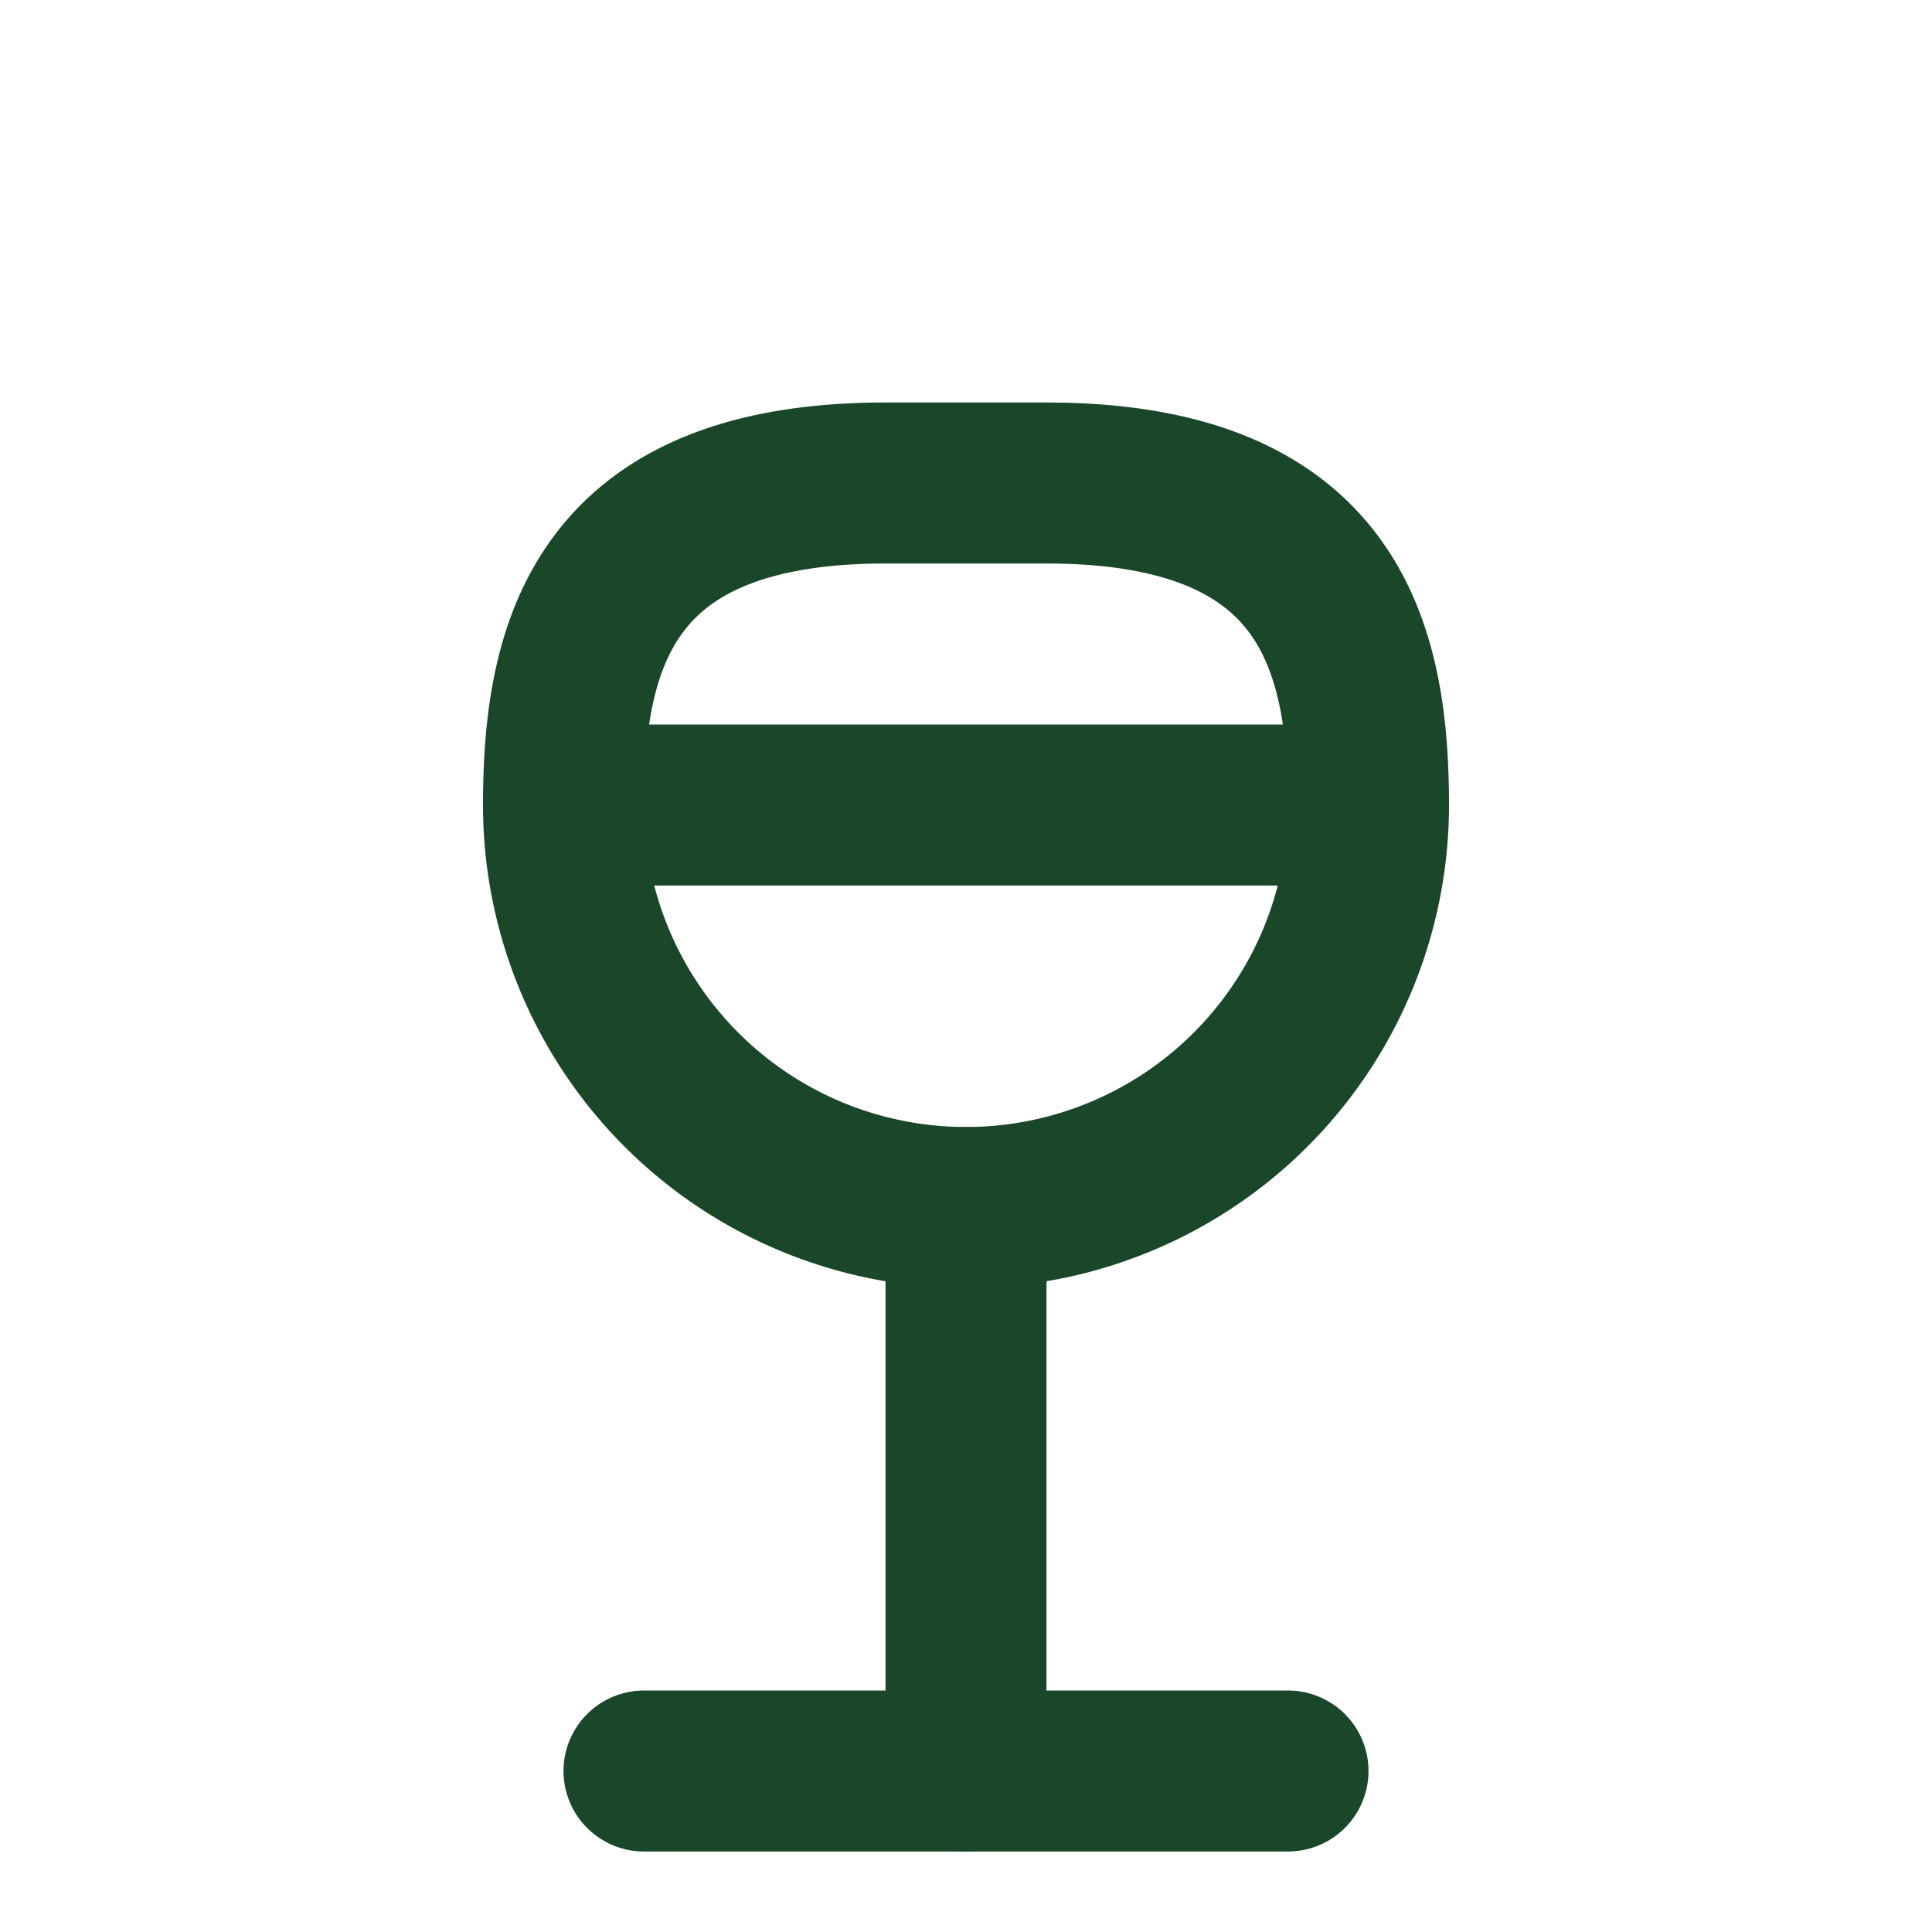
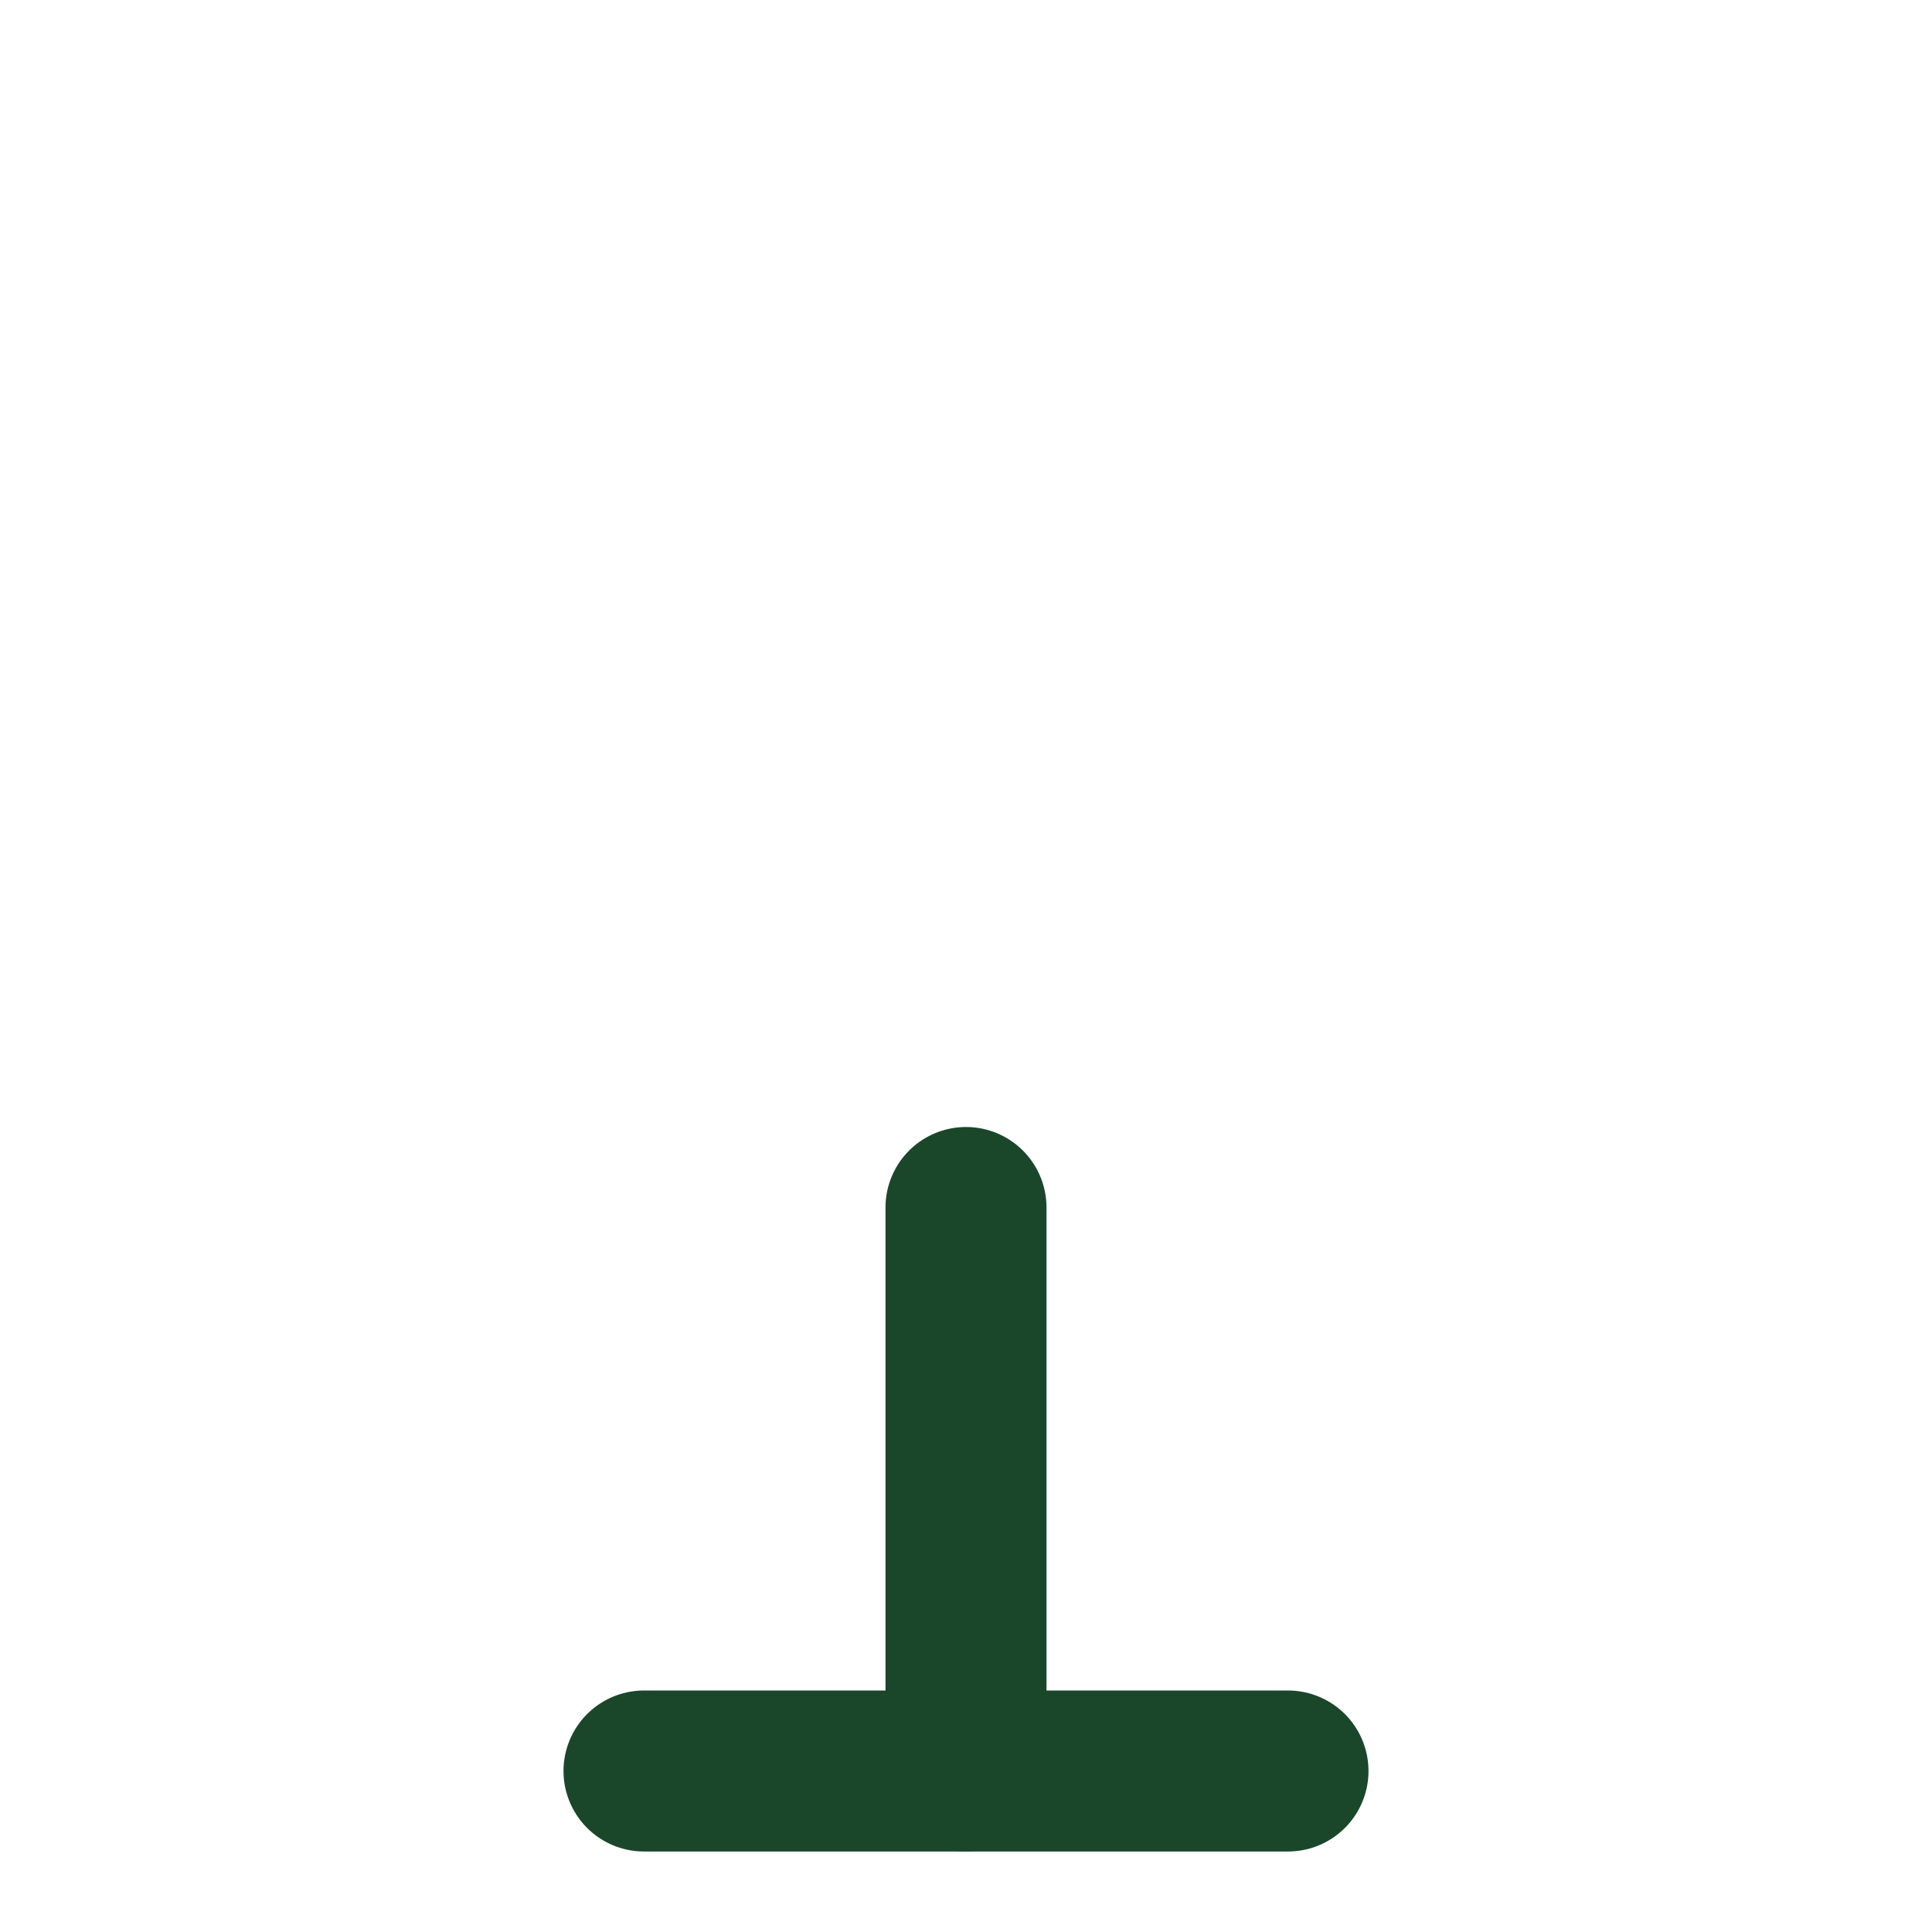
<svg xmlns="http://www.w3.org/2000/svg" width="24" height="24" viewBox="0 0 24 24" fill="none" stroke="#1a472a" stroke-width="2" stroke-linecap="round" stroke-linejoin="round">
  <path d="M8 22h8" />
-   <path d="M7 10h10" />
  <path d="M12 15v7" />
-   <path d="M12 15a5 5 0 0 0 5-5c0-2-.5-4-4-4h-2c-3.5 0-4 2-4 4a5 5 0 0 0 5 5Z" />
</svg>